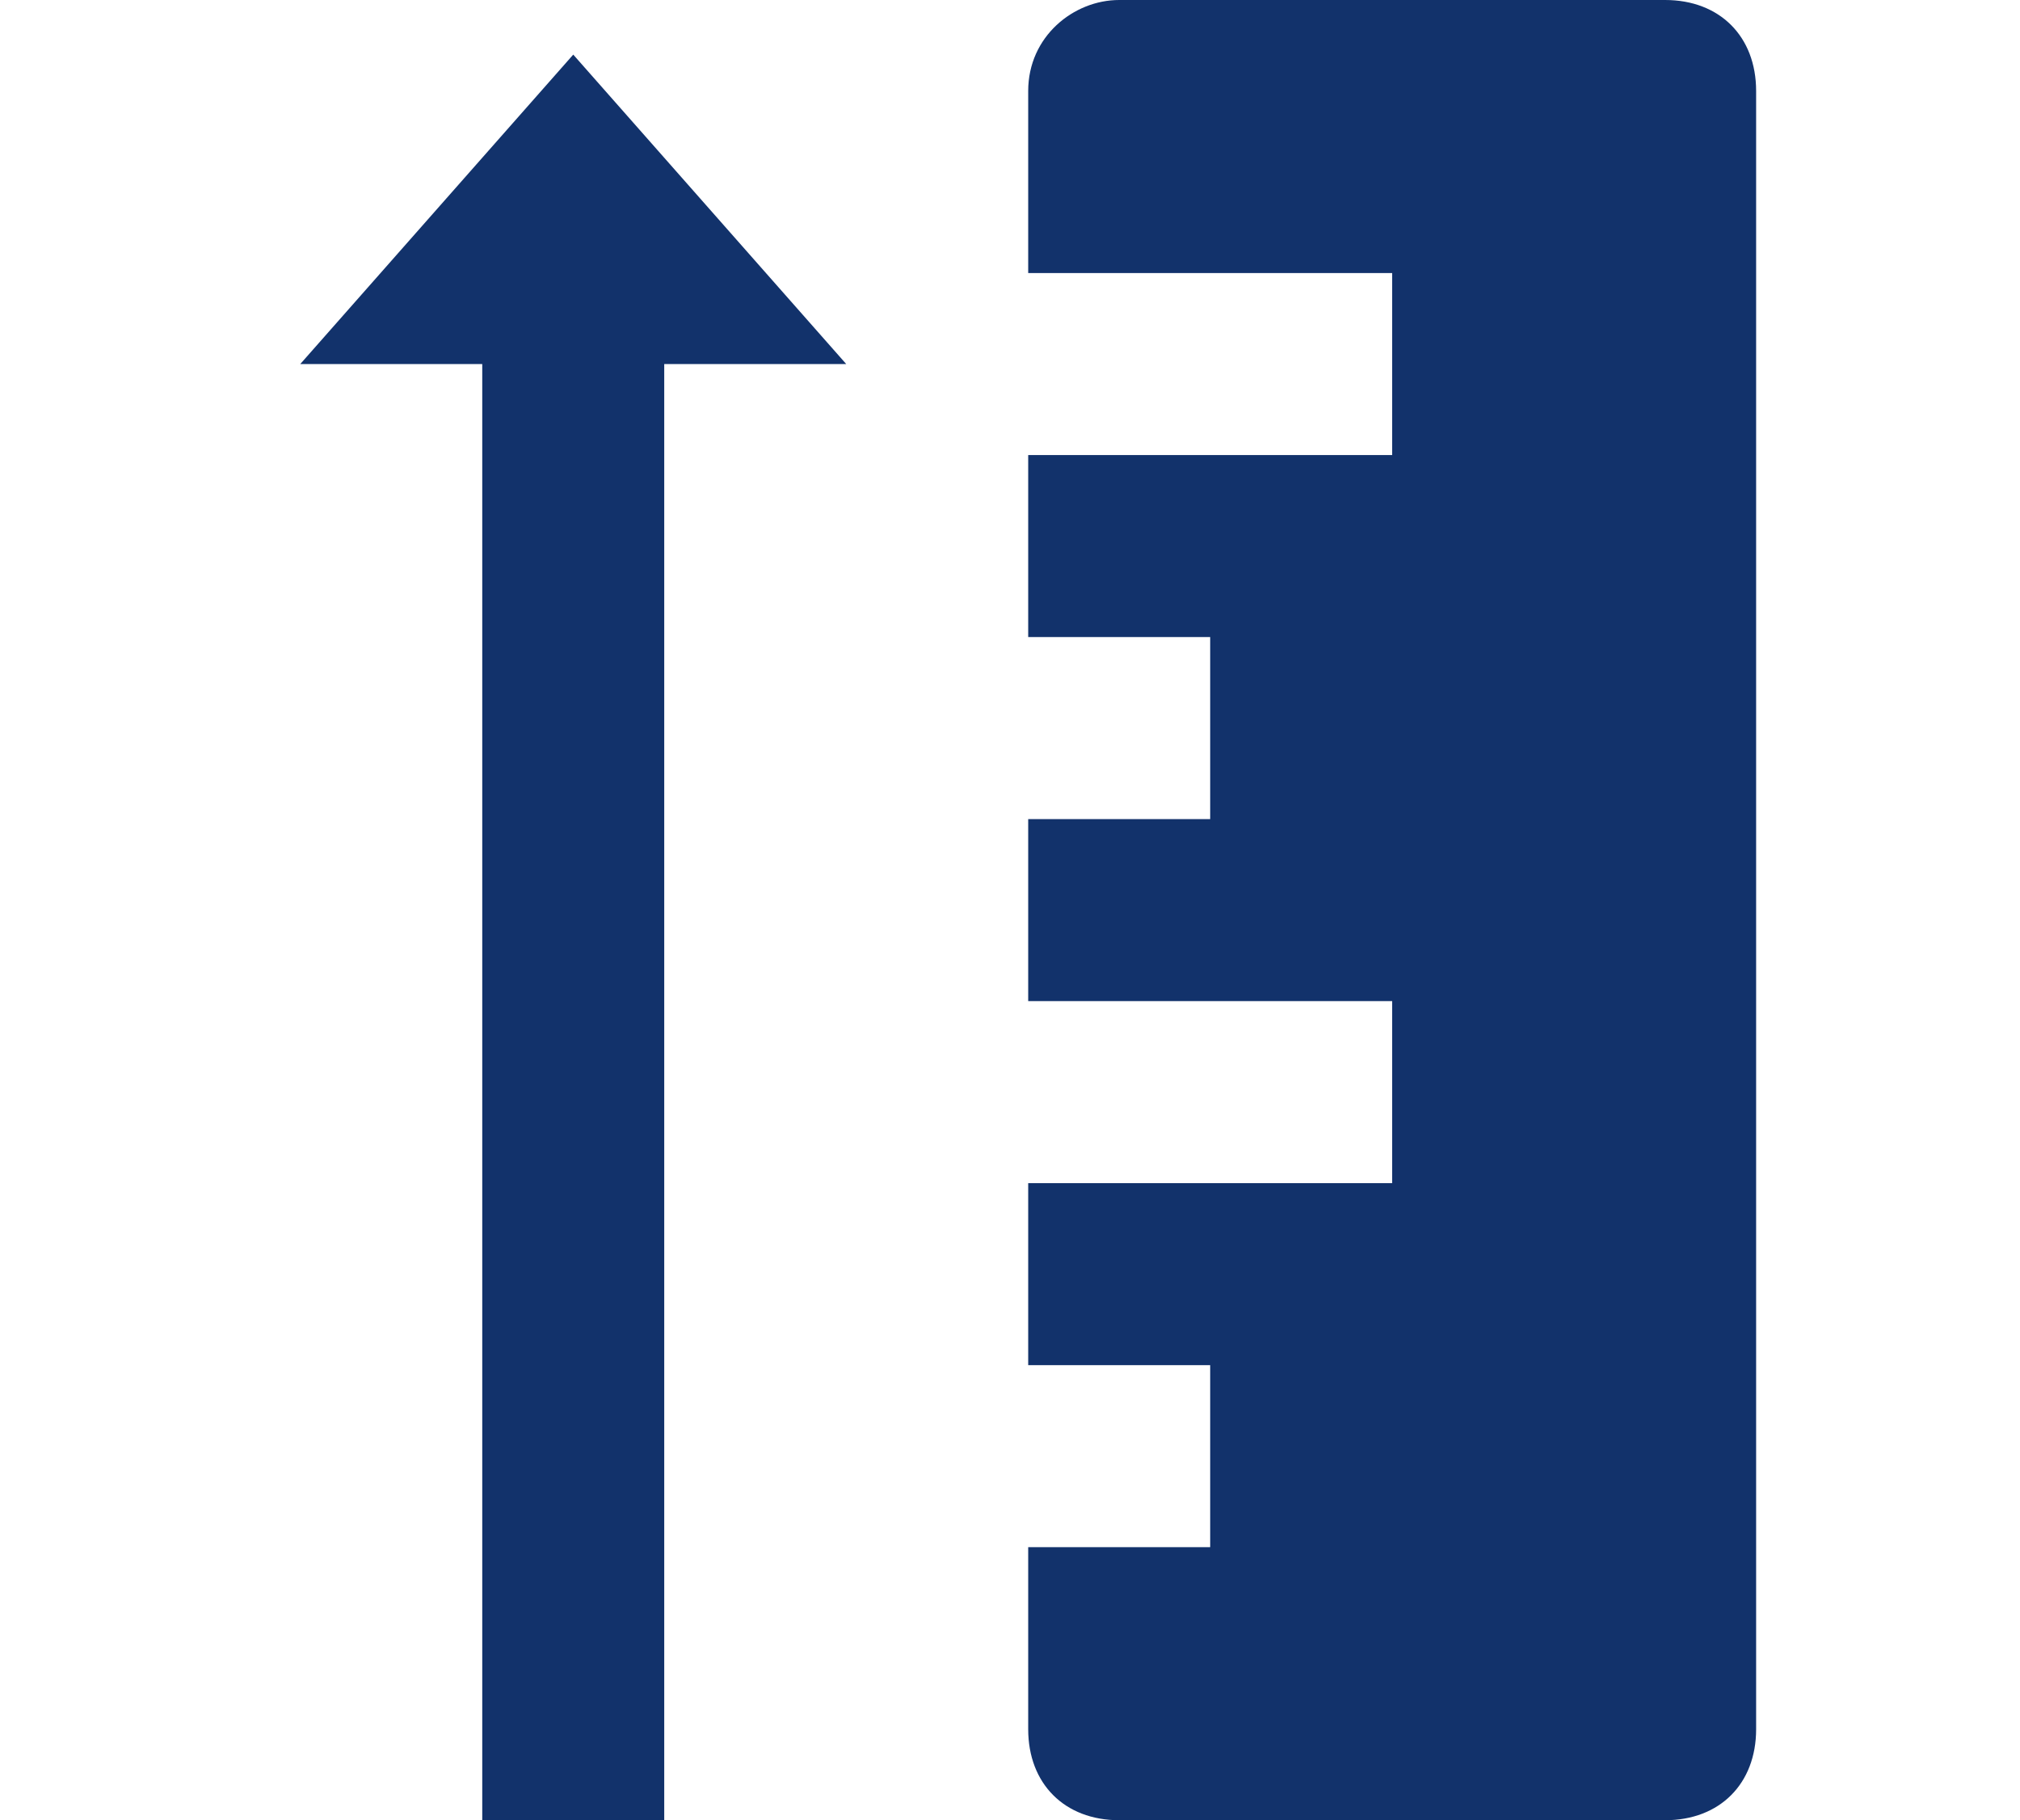
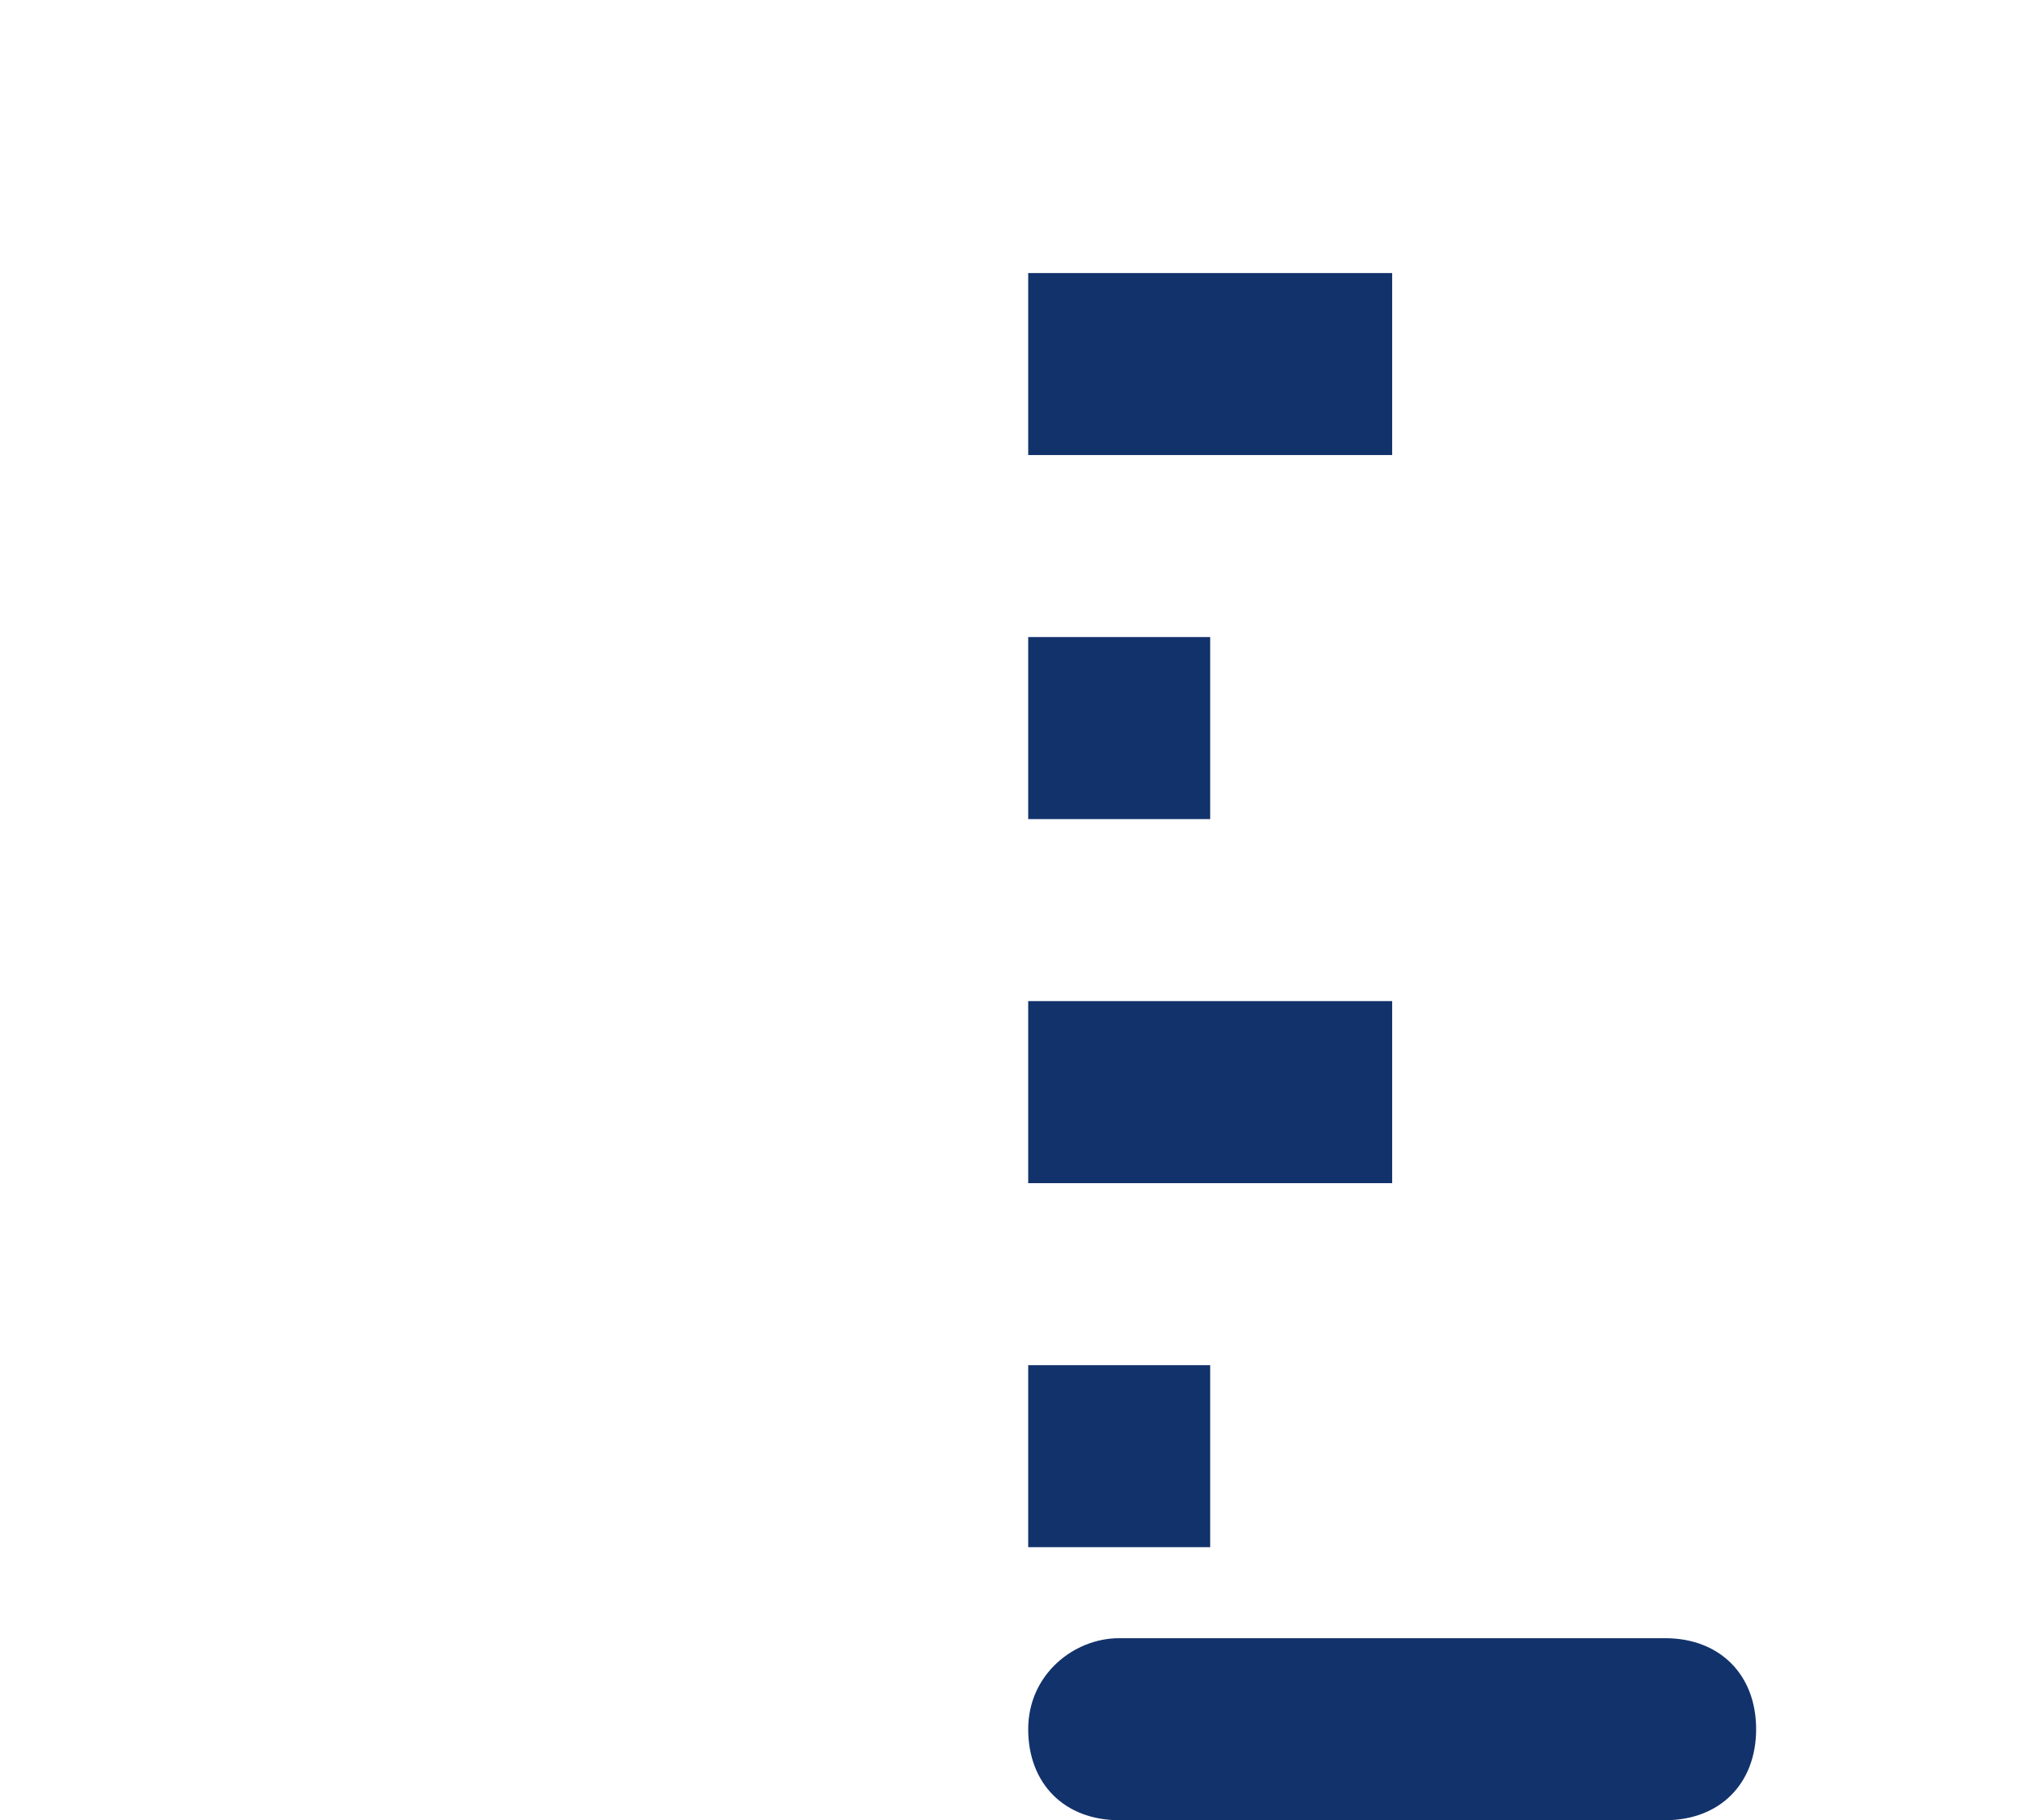
<svg xmlns="http://www.w3.org/2000/svg" id="Warstwa_1" version="1.1" viewBox="0 0 22.2 20">
  <defs>
    <style>
      .st0 {
        fill: #12326b;
      }
    </style>
  </defs>
-   <path class="st0" d="M11.3,1v2h4v2h-4v2h2v2h-2v2h4v2h-4v2h2v2h-2v2c0,.6.4,1,1,1h6c.6,0,1-.4,1-1V1c0-.6-.4-1-1-1h-6c-.5,0-1,.4-1,1Z" />
-   <polygon class="st0" points="3.3 4 6.3 .6 9.3 4 7.3 4 7.3 20 5.3 20 5.3 4 3.3 4" />
+   <path class="st0" d="M11.3,1v2h4v2h-4v2h2v2h-2v2h4v2h-4v2h2v2h-2v2c0,.6.4,1,1,1h6c.6,0,1-.4,1-1c0-.6-.4-1-1-1h-6c-.5,0-1,.4-1,1Z" />
</svg>